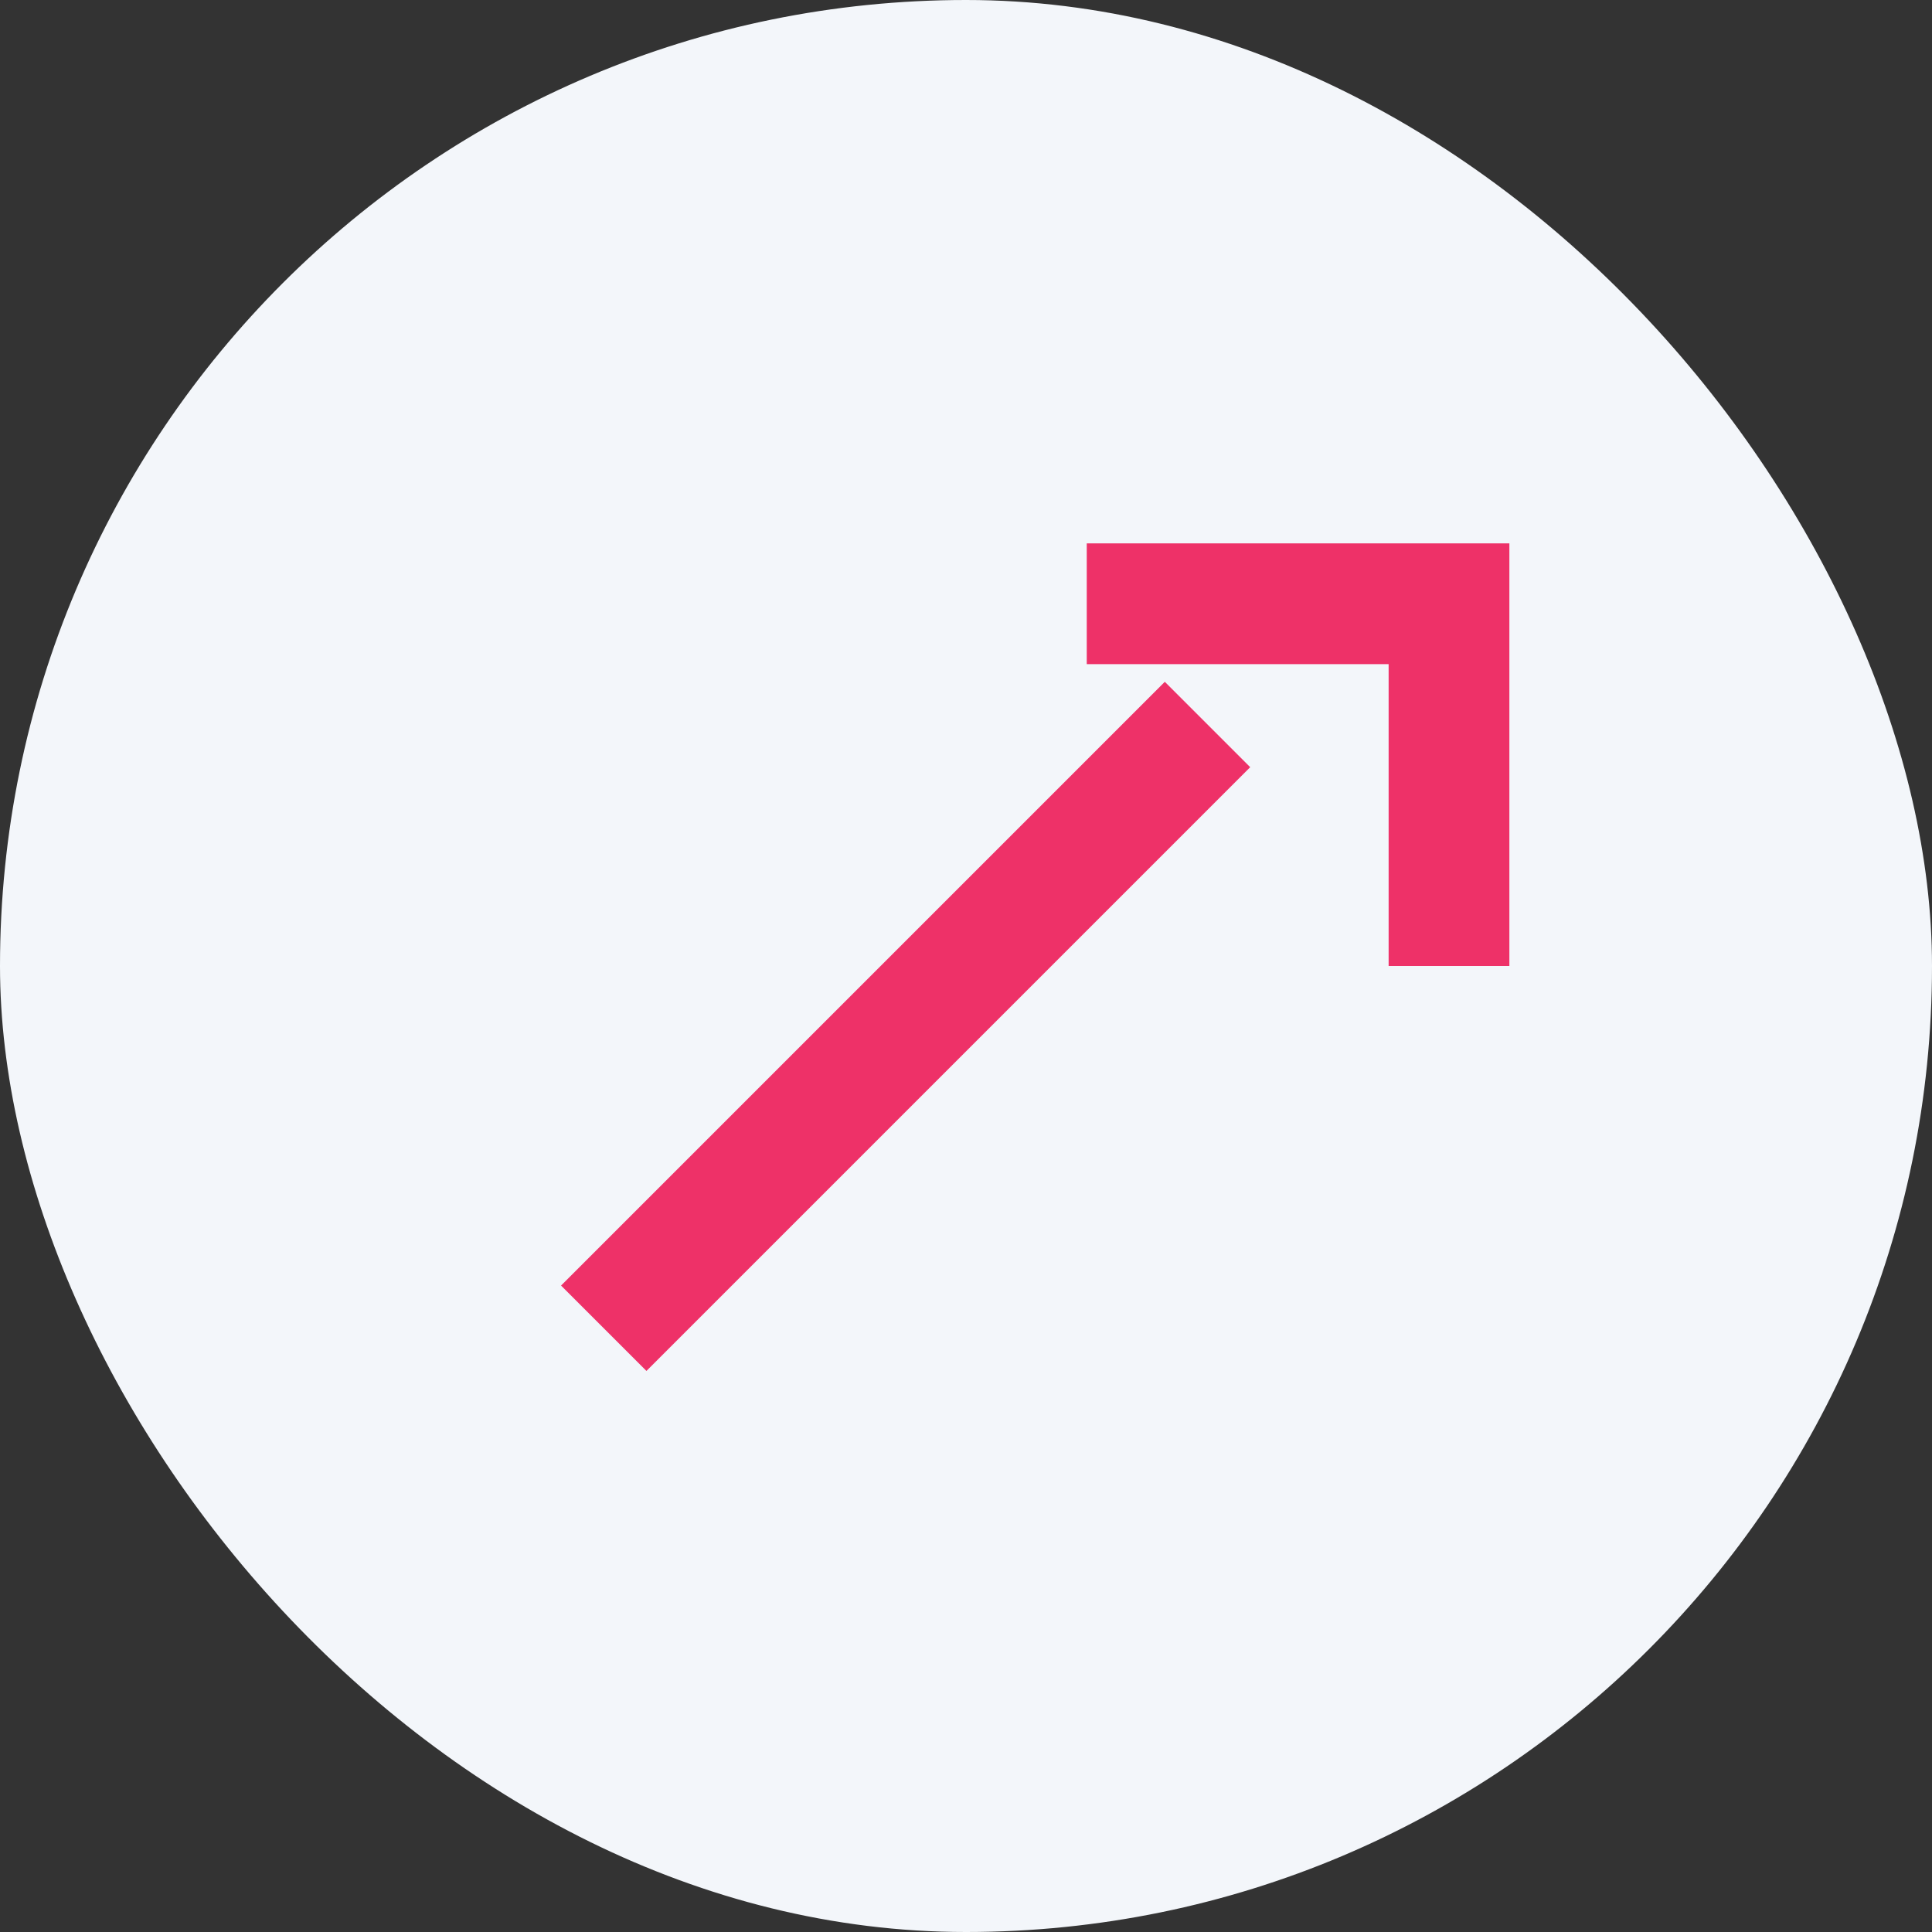
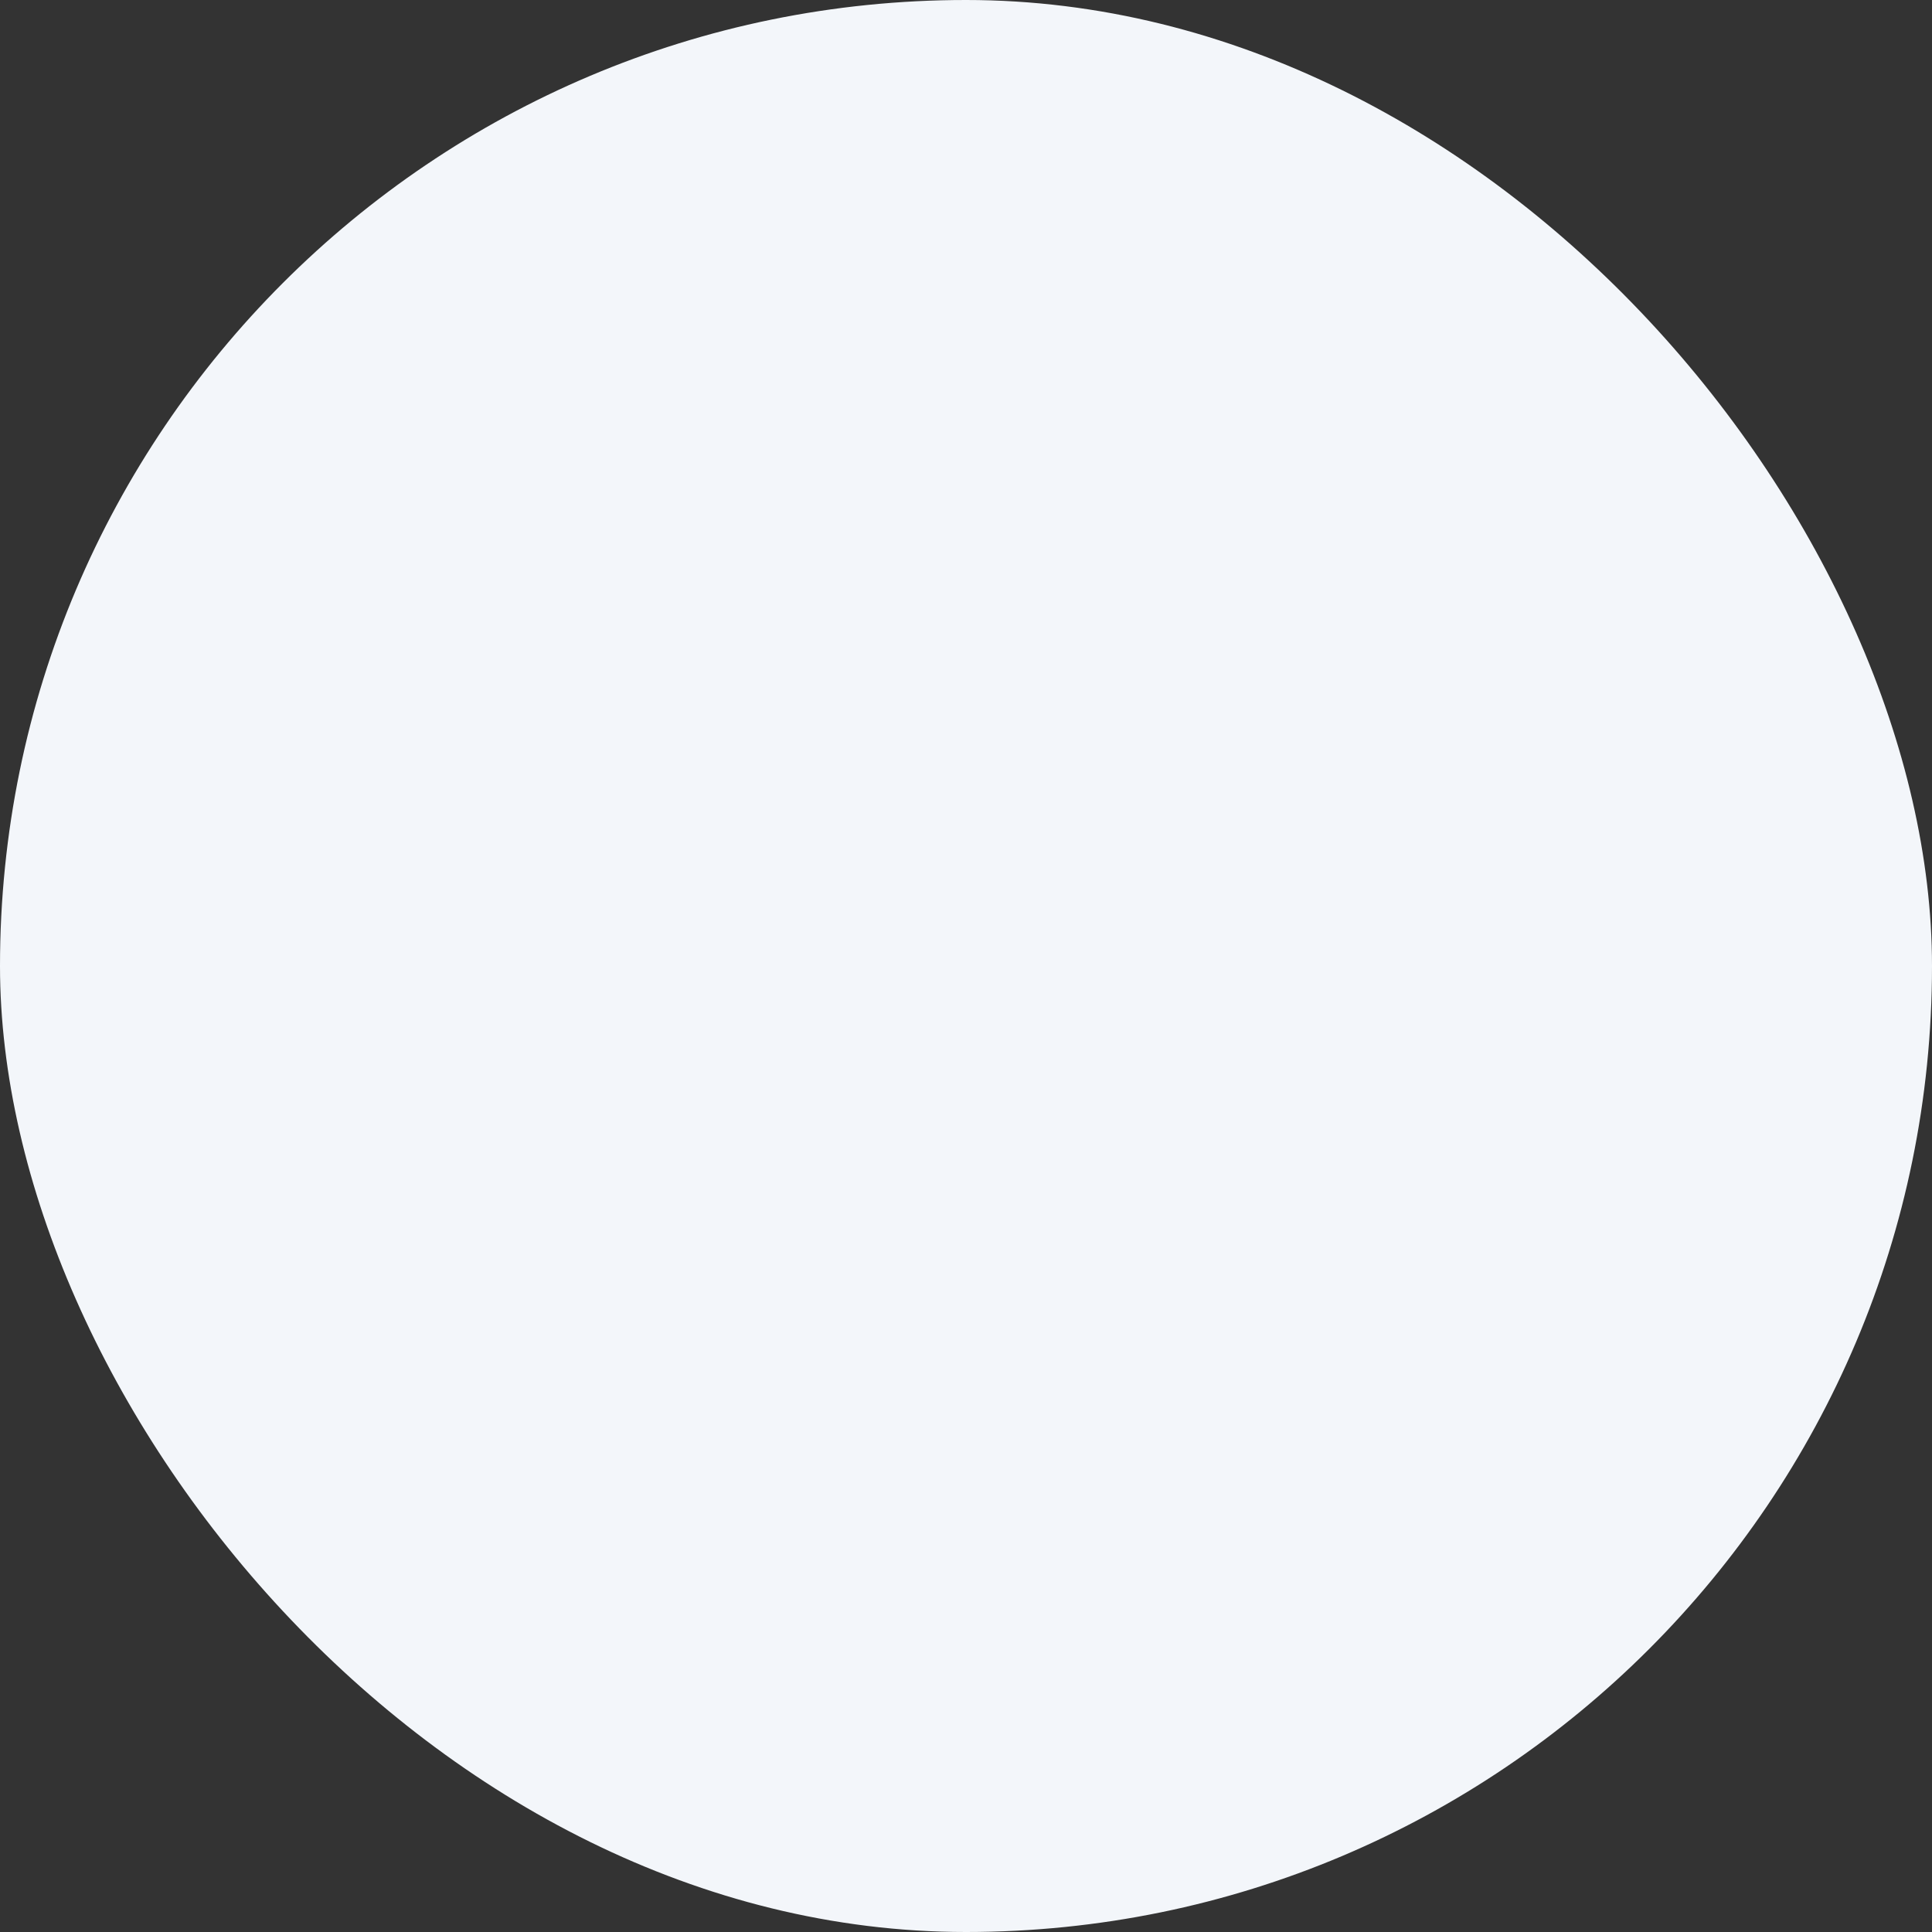
<svg xmlns="http://www.w3.org/2000/svg" width="32" height="32" viewBox="0 0 32 32">
  <rect x="0" y="0" width="32" height="32" fill="#333333" stroke="none" />
  <rect width="32" height="32" rx="16" fill="#F3F6FA" />
-   <path d="M10 22l10-10M18 10h6v6" stroke="#EE3168" stroke-width="2" fill="none" />
</svg>